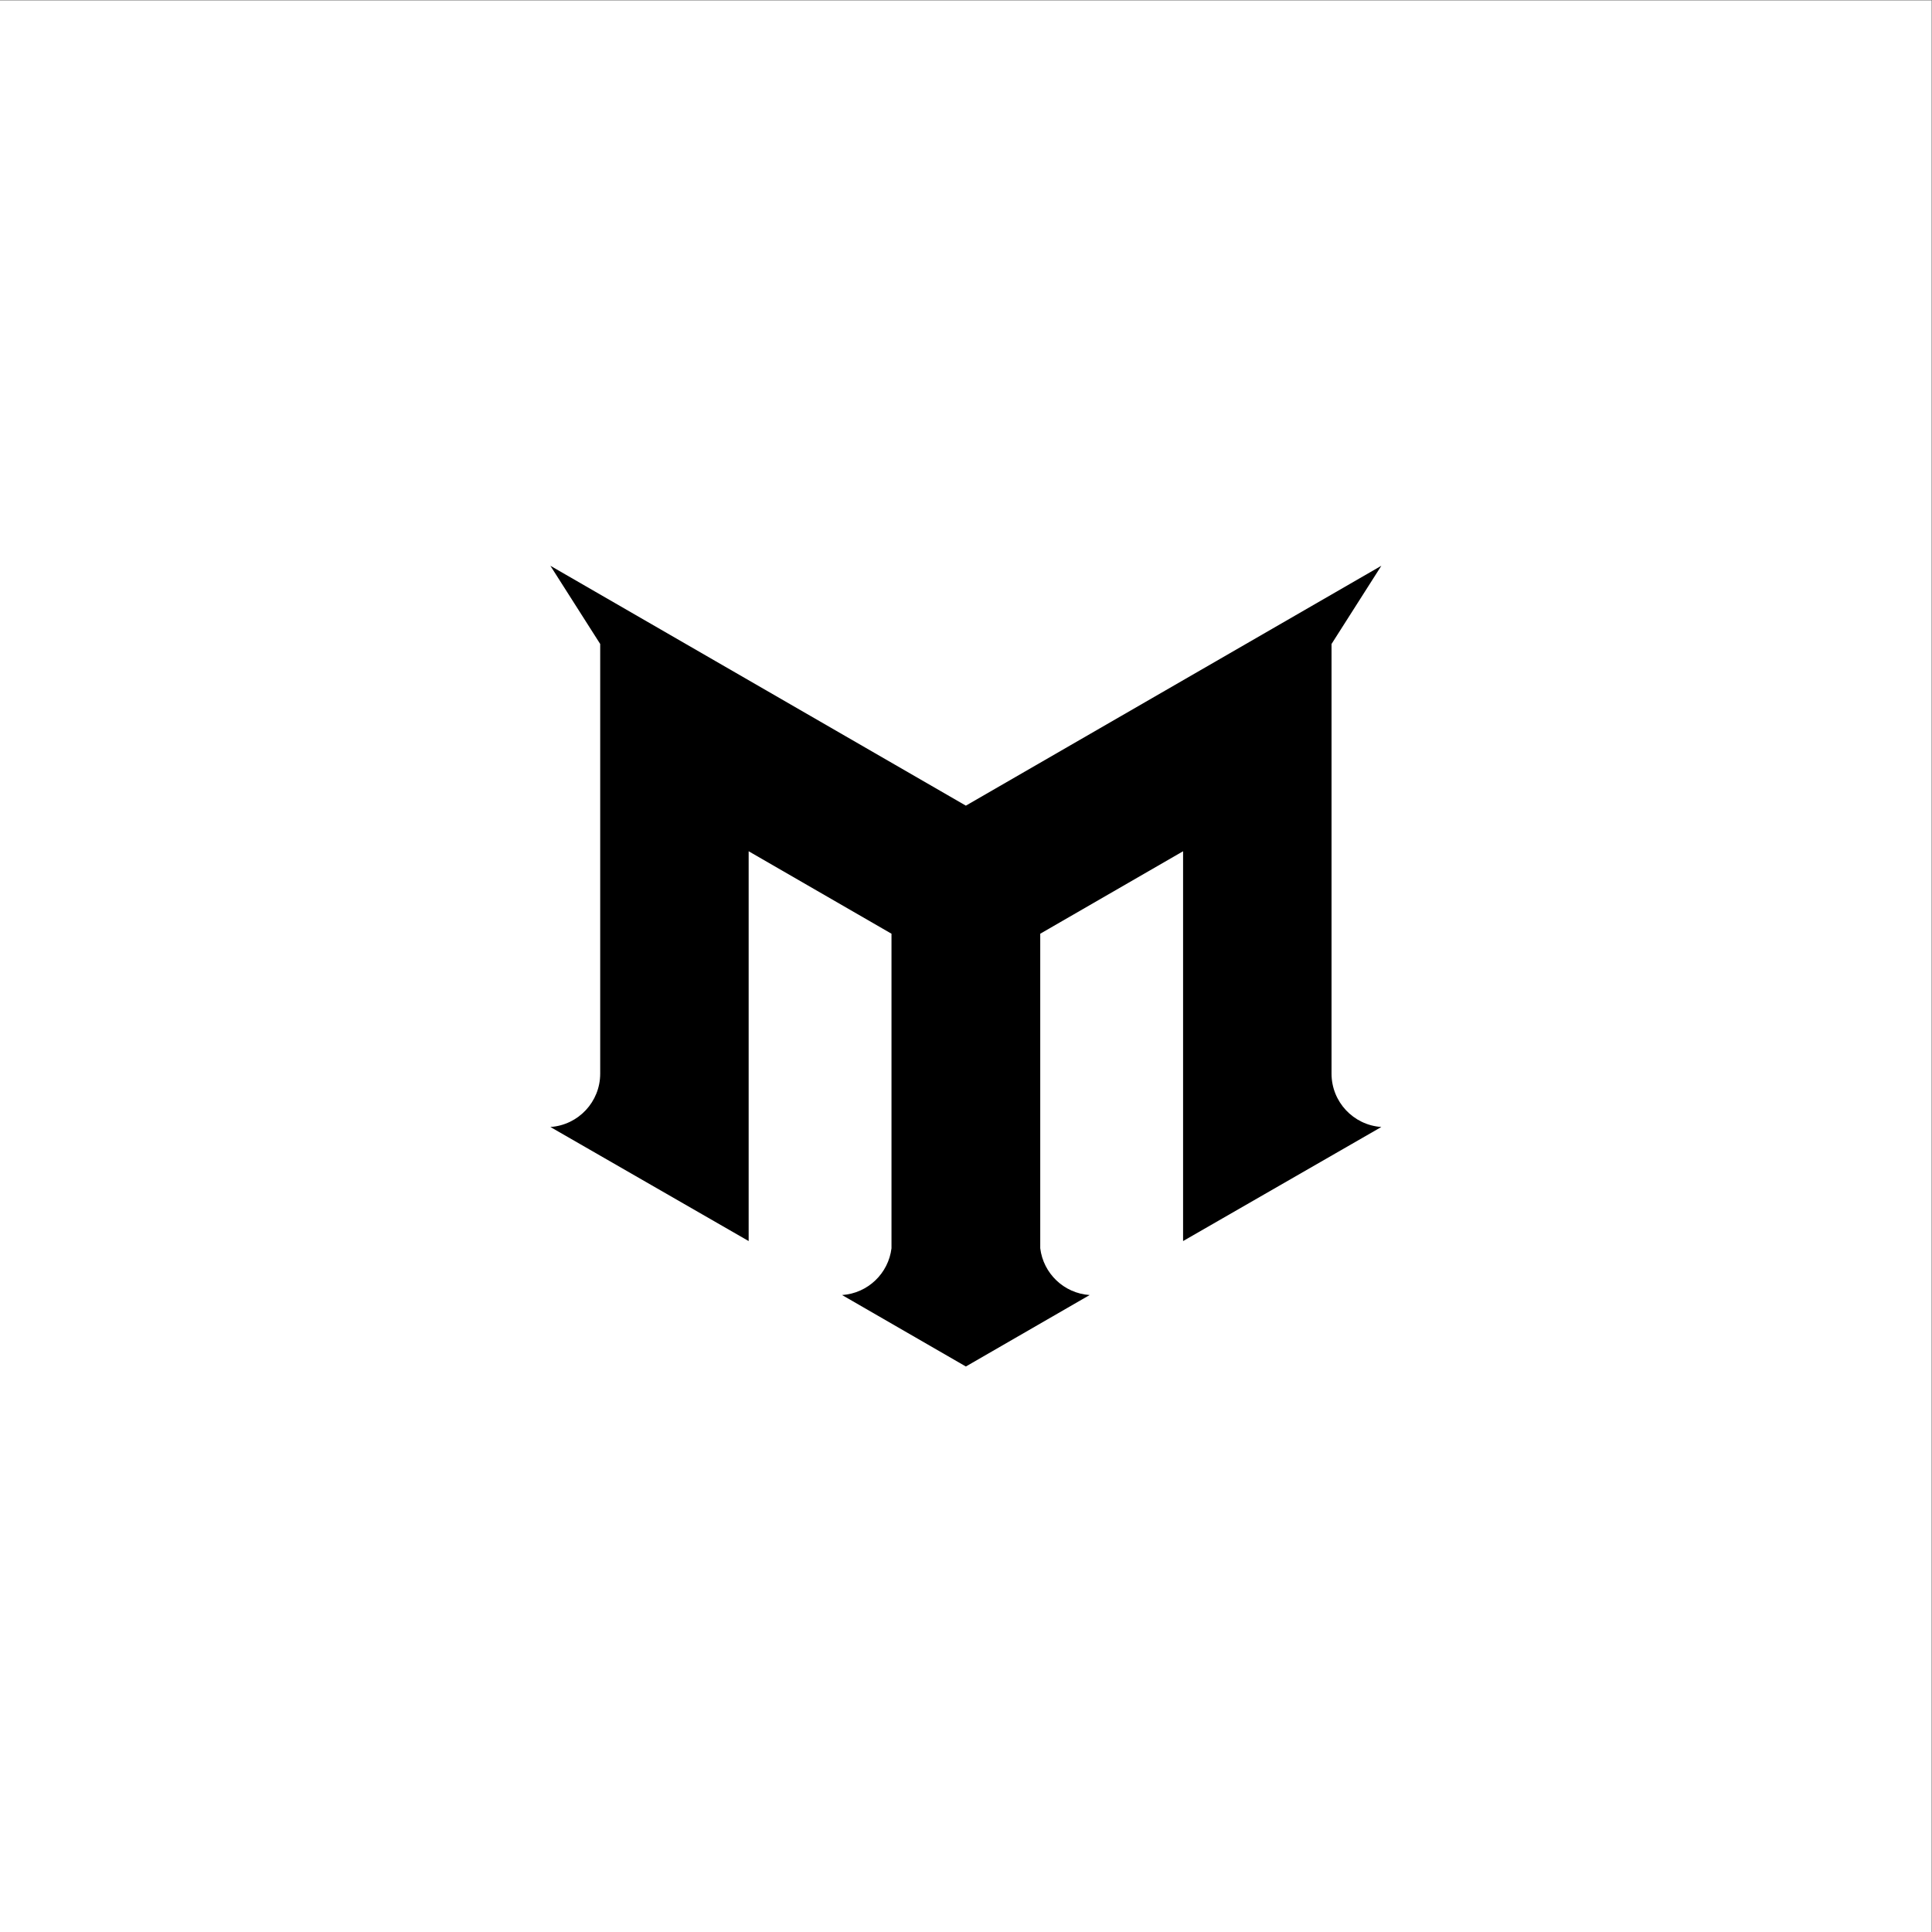
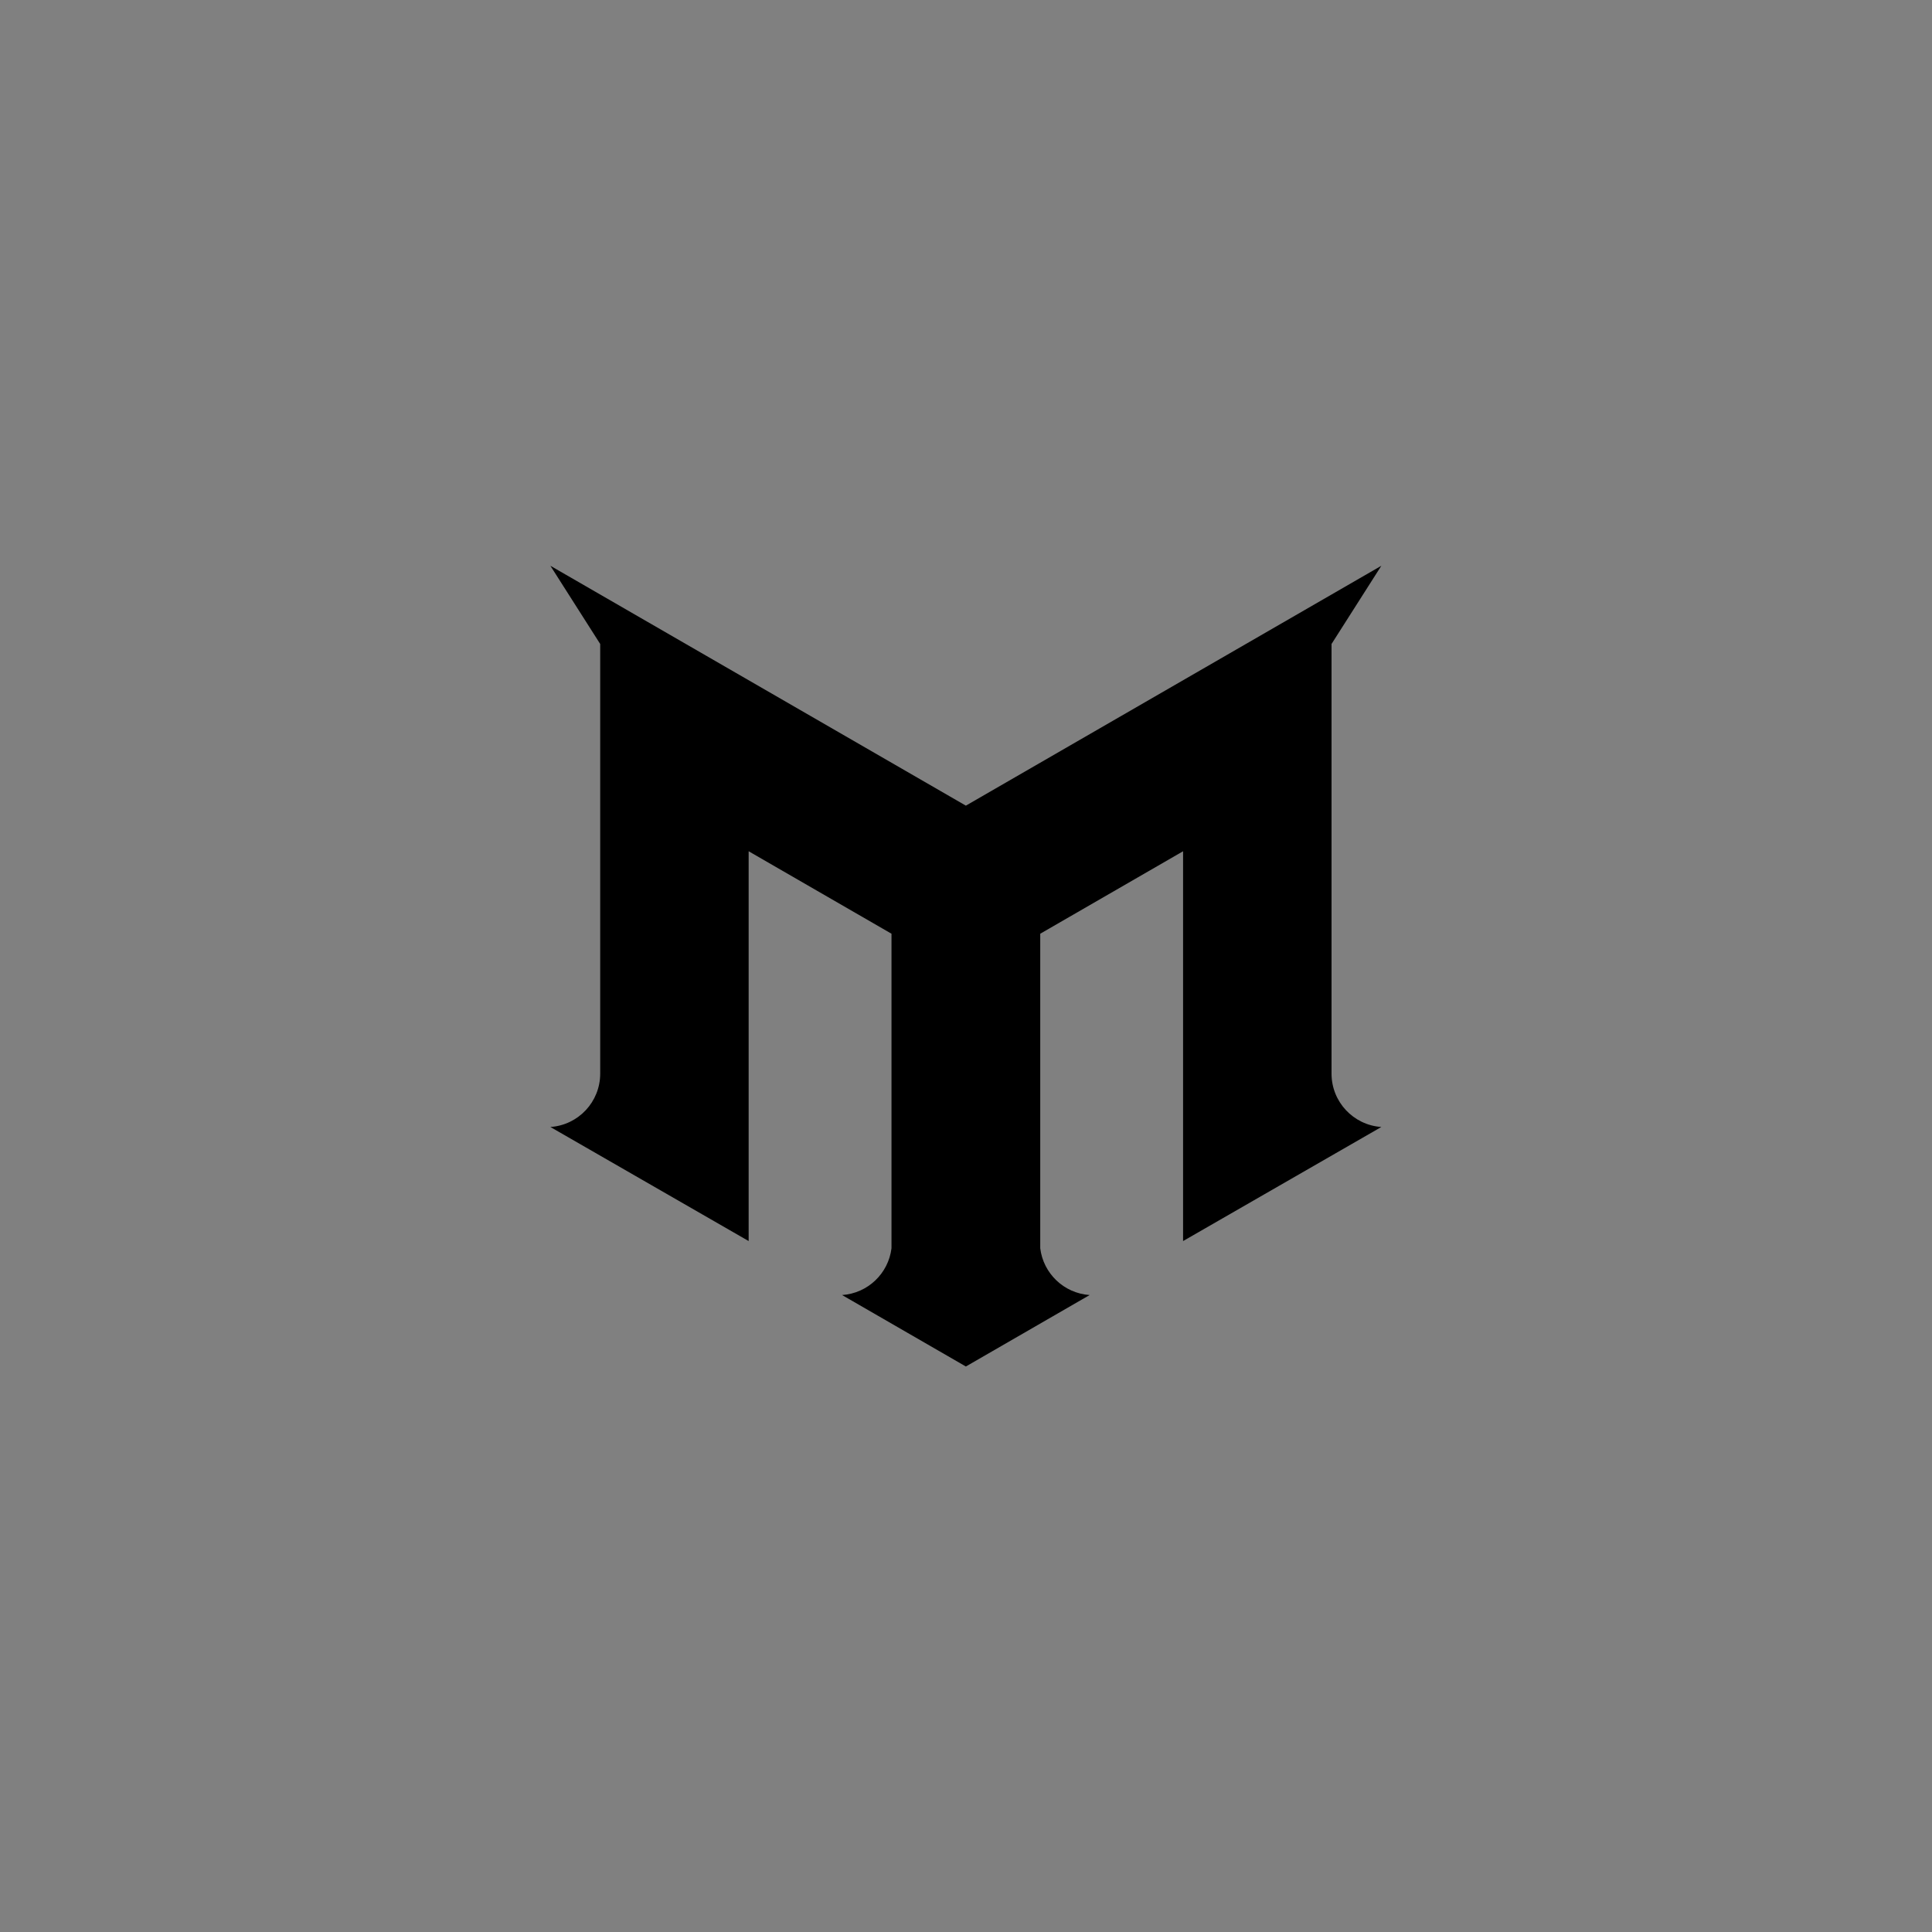
<svg xmlns="http://www.w3.org/2000/svg" viewBox="0 0 5333.333 5333.333" height="5333.333" width="5333.333" xml:space="preserve" id="svg2" version="1.1">
  <rect x="0" y="0" width="5333.333" height="5333.333" fill="#808080" stroke="none" />
  <defs id="defs6" />
  <g transform="matrix(1.333,0,0,-1.333,0,5333.333)" id="g10">
    <g transform="scale(0.1)" id="g12">
      <g transform="scale(2.454)" id="g14">
-         <path id="path16" style="fill:#ffffff;fill-opacity:1;fill-rule:evenodd;stroke:none" d="M 0,16300 H 16300 V 0 H 0 v 16300" />
-       </g>
+         </g>
      <g transform="scale(1.755)" id="g18">
        <path id="path20" style="fill:#000000;fill-opacity:1;fill-rule:nonzero;stroke:none" d="m 11397.3,6673 -1460.69,843.11 c 304.79,20.8 546.79,255.76 583.09,551.92 v 3711.67 l -1685.55,973.1 V 8153.16 L 6494.57,9499.18 c 330.92,22.57 587.82,297.64 587.82,629.32 v 5070.2 l -587.82,922.9 4902.73,-2830.6 4902.7,2830.6 -587.8,-922.9 v -5070.2 c 0,-331.68 256.9,-606.75 587.8,-629.32 L 13960.4,8153.16 v 4599.64 l -1685.5,-973.1 V 8068.03 c 36.3,-296.16 278.2,-531.12 583.1,-551.92 L 11397.3,6673" />
      </g>
    </g>
  </g>
</svg>